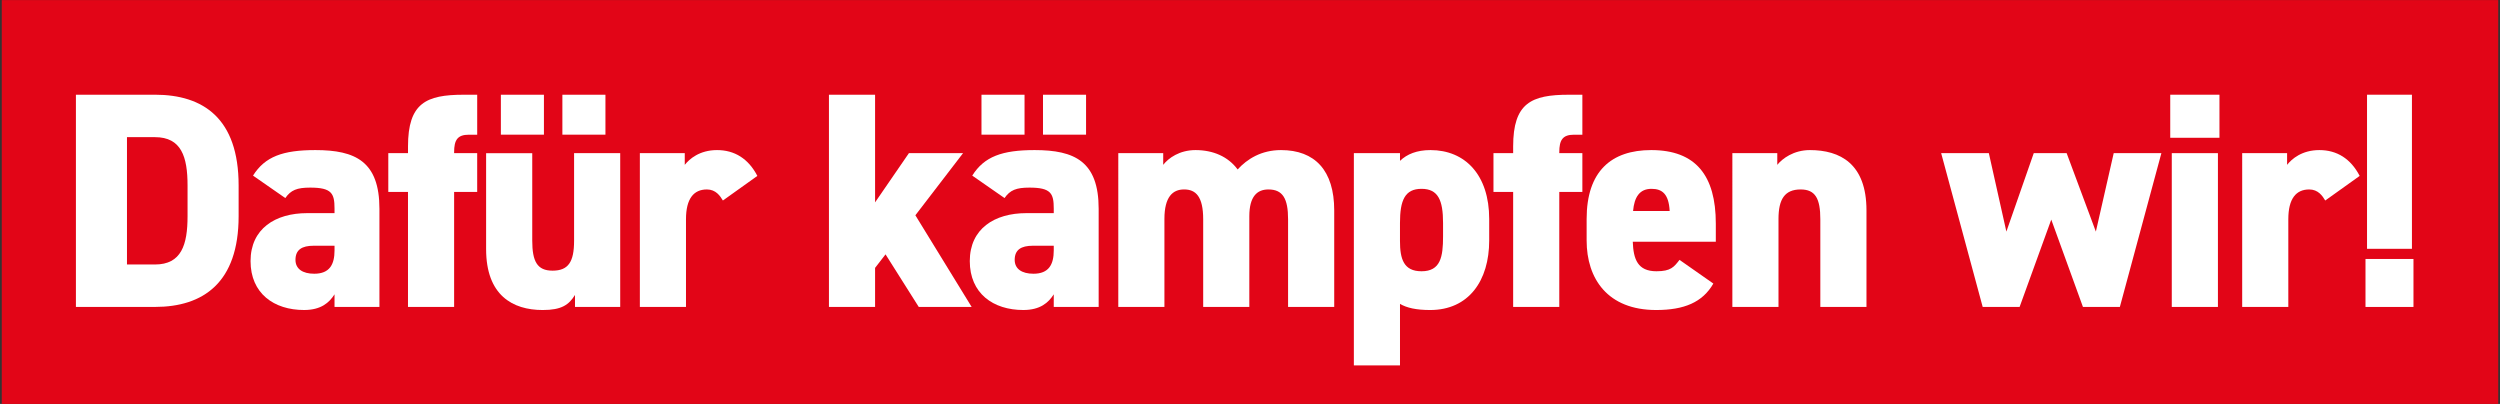
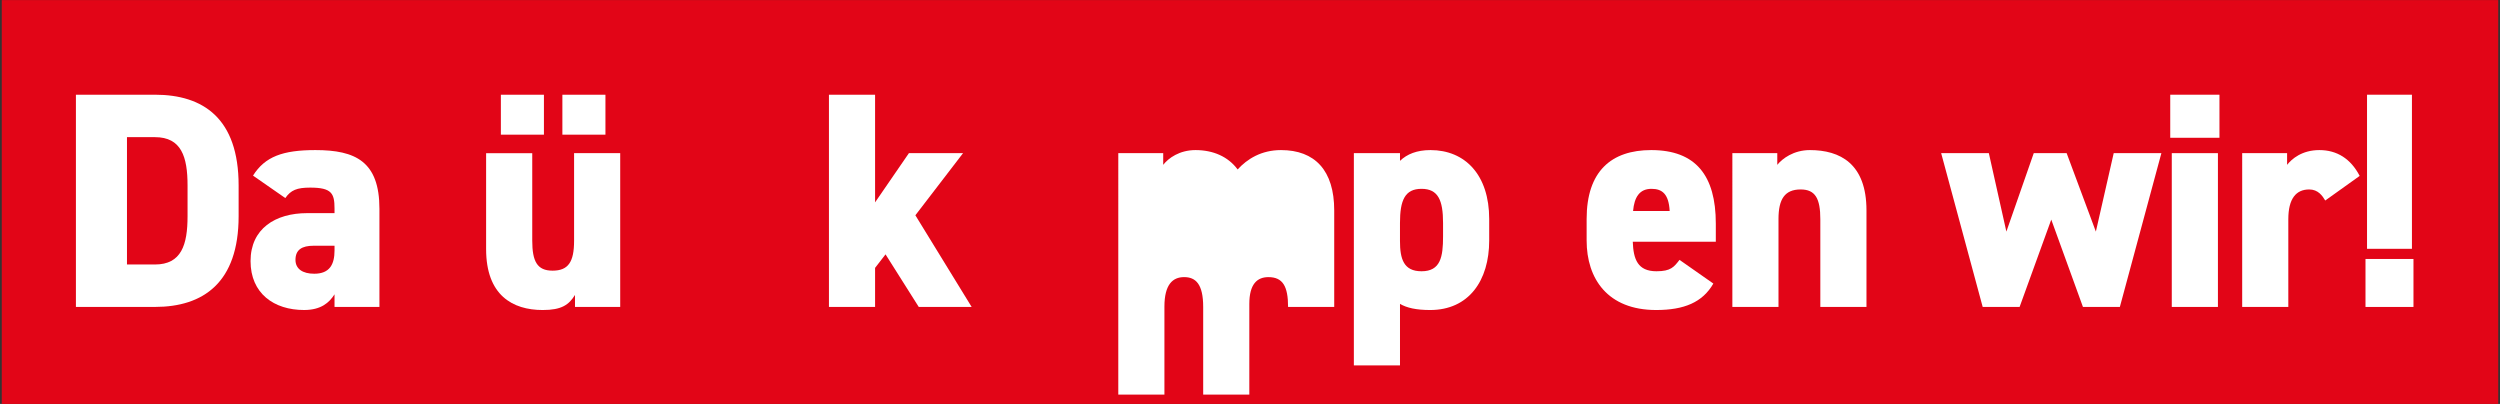
<svg xmlns="http://www.w3.org/2000/svg" version="1.1" id="Ebene_1" x="0px" y="0px" viewBox="0 0 185.667 30" style="enable-background:new 0 0 185.667 30;" xml:space="preserve">
  <rect x="0" y="0" width="185.667" height="30" fill="#333333" stroke="none" />
  <style type="text/css">
	.st0{fill:#E20517;}
	.st1{fill:#FFFFFF;}
</style>
  <g>
    <rect x="0.132" y="0.003" class="st0" width="185.403" height="30" />
  </g>
  <g>
    <g>
      <path class="st1" d="M5.638,22.796V7.034h5.871c3.586,0,6.213,1.759,6.213,6.738v2.285c0,4.934-2.627,6.738-6.213,6.738H5.638z     M13.929,16.057v-2.285c0-2.124-0.457-3.586-2.421-3.586H9.43v9.457h2.079C13.473,19.643,13.929,18.181,13.929,16.057z" />
      <path class="st1" d="M22.811,15.829h2.033v-0.343c0-1.119-0.206-1.553-1.805-1.553c-0.982,0-1.439,0.183-1.85,0.776l-2.398-1.667    c0.891-1.416,2.216-1.896,4.637-1.896c2.97,0,4.751,0.845,4.751,4.362v7.287h-3.335v-0.937c-0.388,0.617-1.005,1.165-2.261,1.165    c-2.239,0-3.975-1.233-3.975-3.632S20.436,15.829,22.811,15.829z M24.845,18.25h-1.553c-0.868,0-1.348,0.297-1.348,1.051    c0,0.663,0.525,1.028,1.393,1.028c1.142,0,1.508-0.686,1.508-1.736V18.25z" />
-       <path class="st1" d="M30.301,11.374v-0.502c0-3.221,1.348-3.837,4.134-3.837h1.005v2.969h-0.617c-0.845,0-1.097,0.389-1.097,1.302    v0.068h1.713v2.878h-1.713v8.543h-3.426v-8.543h-1.462v-2.878H30.301z" />
      <path class="st1" d="M46.061,22.796h-3.358v-0.891c-0.457,0.73-0.982,1.119-2.398,1.119c-2.239,0-4.203-1.097-4.203-4.522v-7.127    h3.426v6.488c0,1.553,0.366,2.238,1.508,2.238c1.165,0,1.599-0.64,1.599-2.216v-6.51h3.426V22.796z M37.198,7.034h3.198v2.969    h-3.198V7.034z M41.766,7.034h3.198v2.969h-3.198V7.034z" />
-       <path class="st1" d="M53.687,14.892c-0.206-0.343-0.525-0.822-1.188-0.822c-0.982,0-1.553,0.685-1.553,2.215v6.511h-3.426V11.374    h3.335v0.868c0.343-0.434,1.097-1.096,2.398-1.096c1.302,0,2.33,0.639,2.993,1.918L53.687,14.892z" />
      <path class="st1" d="M71.523,11.374l-3.541,4.614l4.18,6.808h-3.929l-2.467-3.906l-0.777,1.005v2.901h-3.426V7.034h3.426v7.995    l2.513-3.655H71.523z" />
-       <path class="st1" d="M76.226,15.829h2.033v-0.343c0-1.119-0.206-1.553-1.805-1.553c-0.982,0-1.439,0.183-1.85,0.776l-2.398-1.667    c0.891-1.416,2.216-1.896,4.637-1.896c2.97,0,4.751,0.845,4.751,4.362v7.287h-3.335v-0.937c-0.388,0.617-1.005,1.165-2.261,1.165    c-2.239,0-3.975-1.233-3.975-3.632S73.85,15.829,76.226,15.829z M72.891,7.034h3.198v2.969h-3.198V7.034z M78.259,18.25h-1.553    c-0.868,0-1.348,0.297-1.348,1.051c0,0.663,0.525,1.028,1.393,1.028c1.142,0,1.508-0.686,1.508-1.736V18.25z M77.46,7.034h3.198    v2.969H77.46V7.034z" />
-       <path class="st1" d="M83.053,11.374h3.335v0.868c0.388-0.502,1.211-1.096,2.398-1.096c1.302,0,2.421,0.479,3.129,1.439    c0.708-0.777,1.759-1.439,3.221-1.439c2.513,0,3.952,1.507,3.952,4.477v7.173h-3.427v-6.511c0-1.53-0.388-2.215-1.462-2.215    c-0.822,0-1.416,0.502-1.416,1.987v6.738h-3.426v-6.511c0-1.689-0.548-2.215-1.417-2.215c-0.845,0-1.462,0.548-1.462,2.192v6.533    h-3.426V11.374z" />
+       <path class="st1" d="M83.053,11.374h3.335v0.868c0.388-0.502,1.211-1.096,2.398-1.096c1.302,0,2.421,0.479,3.129,1.439    c0.708-0.777,1.759-1.439,3.221-1.439c2.513,0,3.952,1.507,3.952,4.477v7.173h-3.427c0-1.53-0.388-2.215-1.462-2.215    c-0.822,0-1.416,0.502-1.416,1.987v6.738h-3.426v-6.511c0-1.689-0.548-2.215-1.417-2.215c-0.845,0-1.462,0.548-1.462,2.192v6.533    h-3.426V11.374z" />
      <path class="st1" d="M110.598,17.862c0,2.969-1.508,5.162-4.386,5.162c-1.028,0-1.736-0.16-2.239-0.457v4.568h-3.426V11.374h3.426    v0.571c0.525-0.502,1.257-0.799,2.262-0.799c2.581,0,4.363,1.85,4.363,5.116V17.862z M107.171,17.565v-1.006    c0-1.69-0.365-2.535-1.599-2.535s-1.6,0.845-1.6,2.535v1.348c0,1.325,0.274,2.239,1.6,2.239    C106.988,20.146,107.171,19.072,107.171,17.565z" />
-       <path class="st1" d="M112.377,11.374v-0.502c0-3.221,1.348-3.837,4.134-3.837h1.006v2.969h-0.617    c-0.845,0-1.097,0.389-1.097,1.302v0.068h1.714v2.878h-1.714v8.543h-3.426v-8.543h-1.462v-2.878H112.377z" />
      <path class="st1" d="M127.245,21.059c-0.8,1.394-2.17,1.965-4.249,1.965c-3.608,0-5.162-2.33-5.162-5.162v-1.6    c0-3.541,1.827-5.116,4.797-5.116c3.312,0,4.797,1.896,4.797,5.459v1.348h-6.167c0.045,1.302,0.365,2.193,1.759,2.193    c1.073,0,1.302-0.32,1.713-0.846L127.245,21.059z M121.283,15.669h2.718c-0.068-1.256-0.548-1.645-1.348-1.645    C121.763,14.024,121.375,14.641,121.283,15.669z" />
      <path class="st1" d="M128.658,11.374h3.335v0.868c0.365-0.457,1.21-1.096,2.421-1.096c2.238,0,4.203,1.005,4.203,4.477v7.173    h-3.427v-6.511c0-1.53-0.365-2.215-1.462-2.215c-1.188,0-1.645,0.731-1.645,2.192v6.533h-3.426V11.374z" />
      <path class="st1" d="M149.989,22.796h-2.741l-3.084-11.421h3.541l1.302,5.825l2.033-5.825h2.443l2.17,5.825l1.325-5.825h3.541    l-3.084,11.421h-2.741l-2.353-6.487L149.989,22.796z" />
      <path class="st1" d="M161.177,7.034h3.655v3.198h-3.655V7.034z M161.291,11.374h3.427v11.421h-3.427V11.374z" />
      <path class="st1" d="M172.688,14.892c-0.205-0.343-0.525-0.822-1.188-0.822c-0.982,0-1.554,0.685-1.554,2.215v6.511h-3.426V11.374    h3.335v0.868c0.342-0.434,1.096-1.096,2.398-1.096c1.302,0,2.329,0.639,2.992,1.918L172.688,14.892z" />
      <path class="st1" d="M179.241,22.796h-3.563v-3.563h3.563V22.796z M179.127,7.034h-3.335v11.444h3.335V7.034z" />
    </g>
  </g>
</svg>